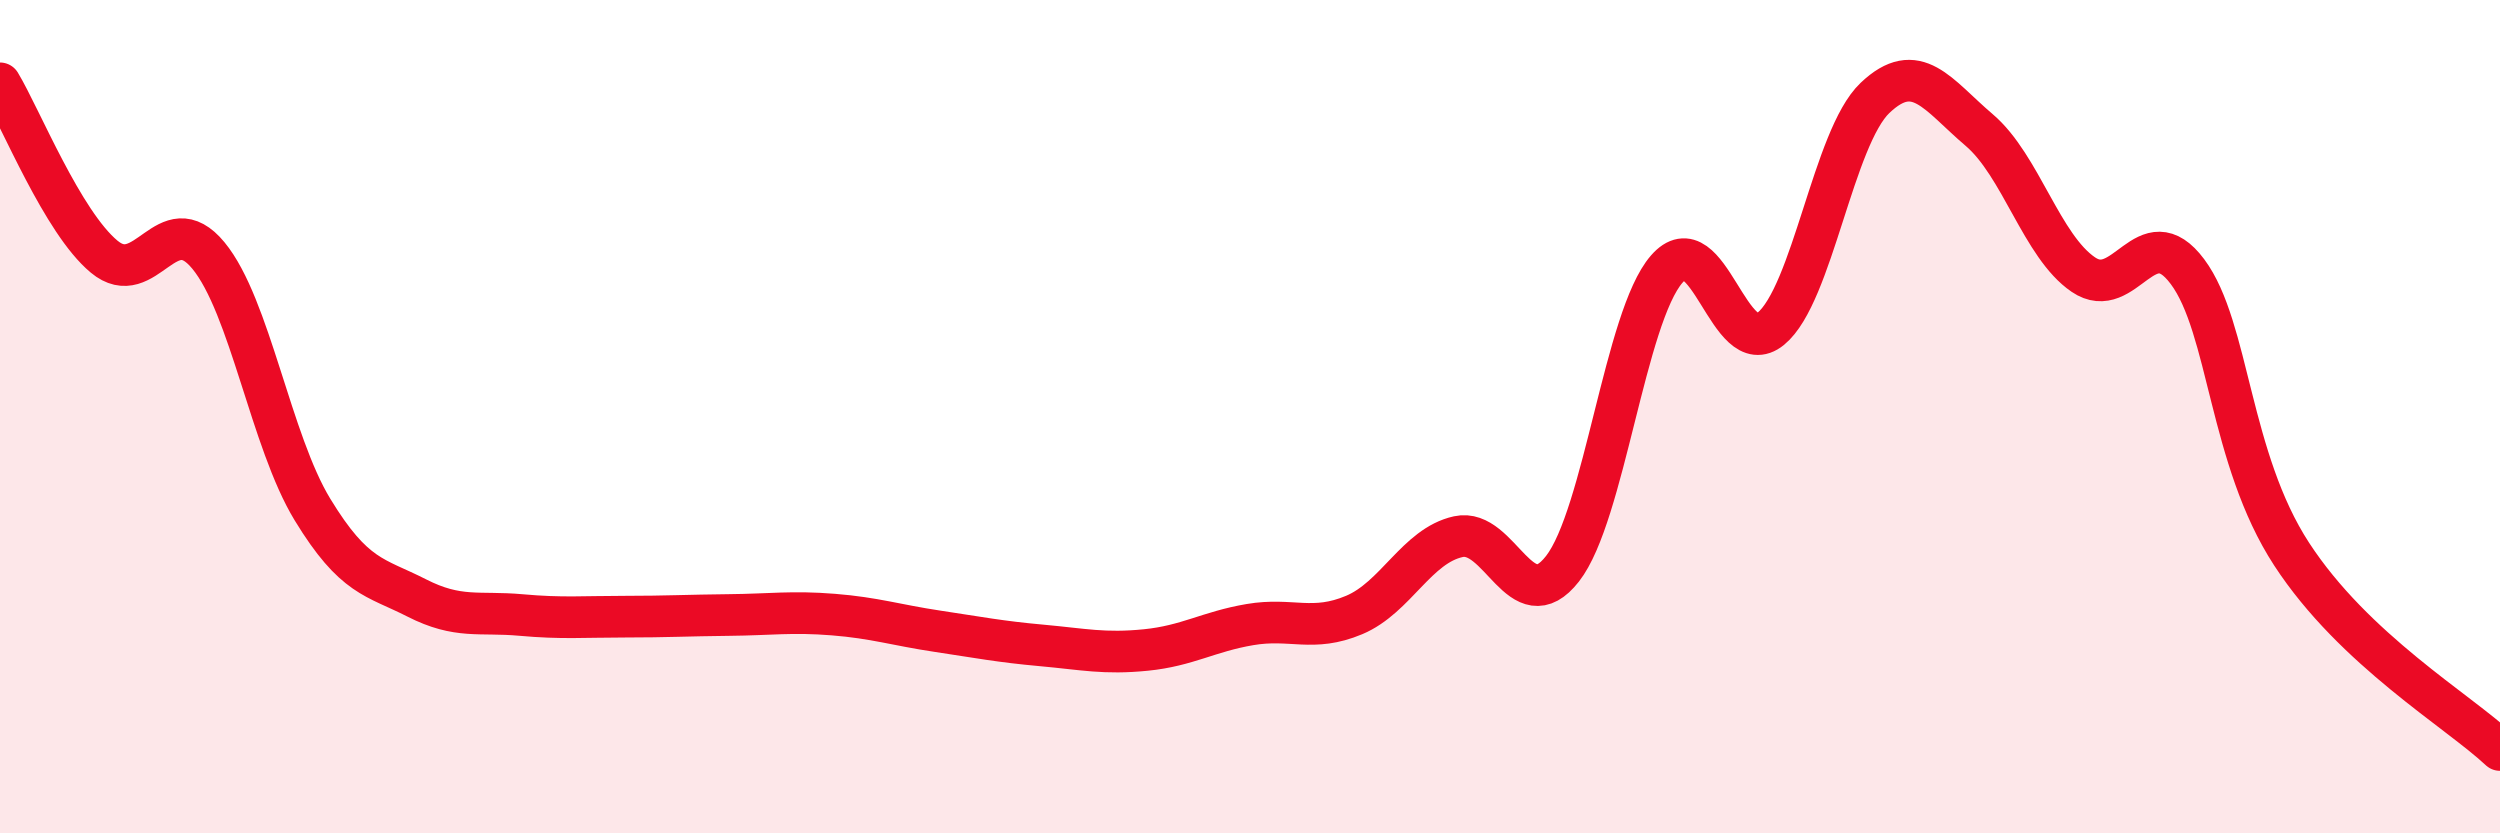
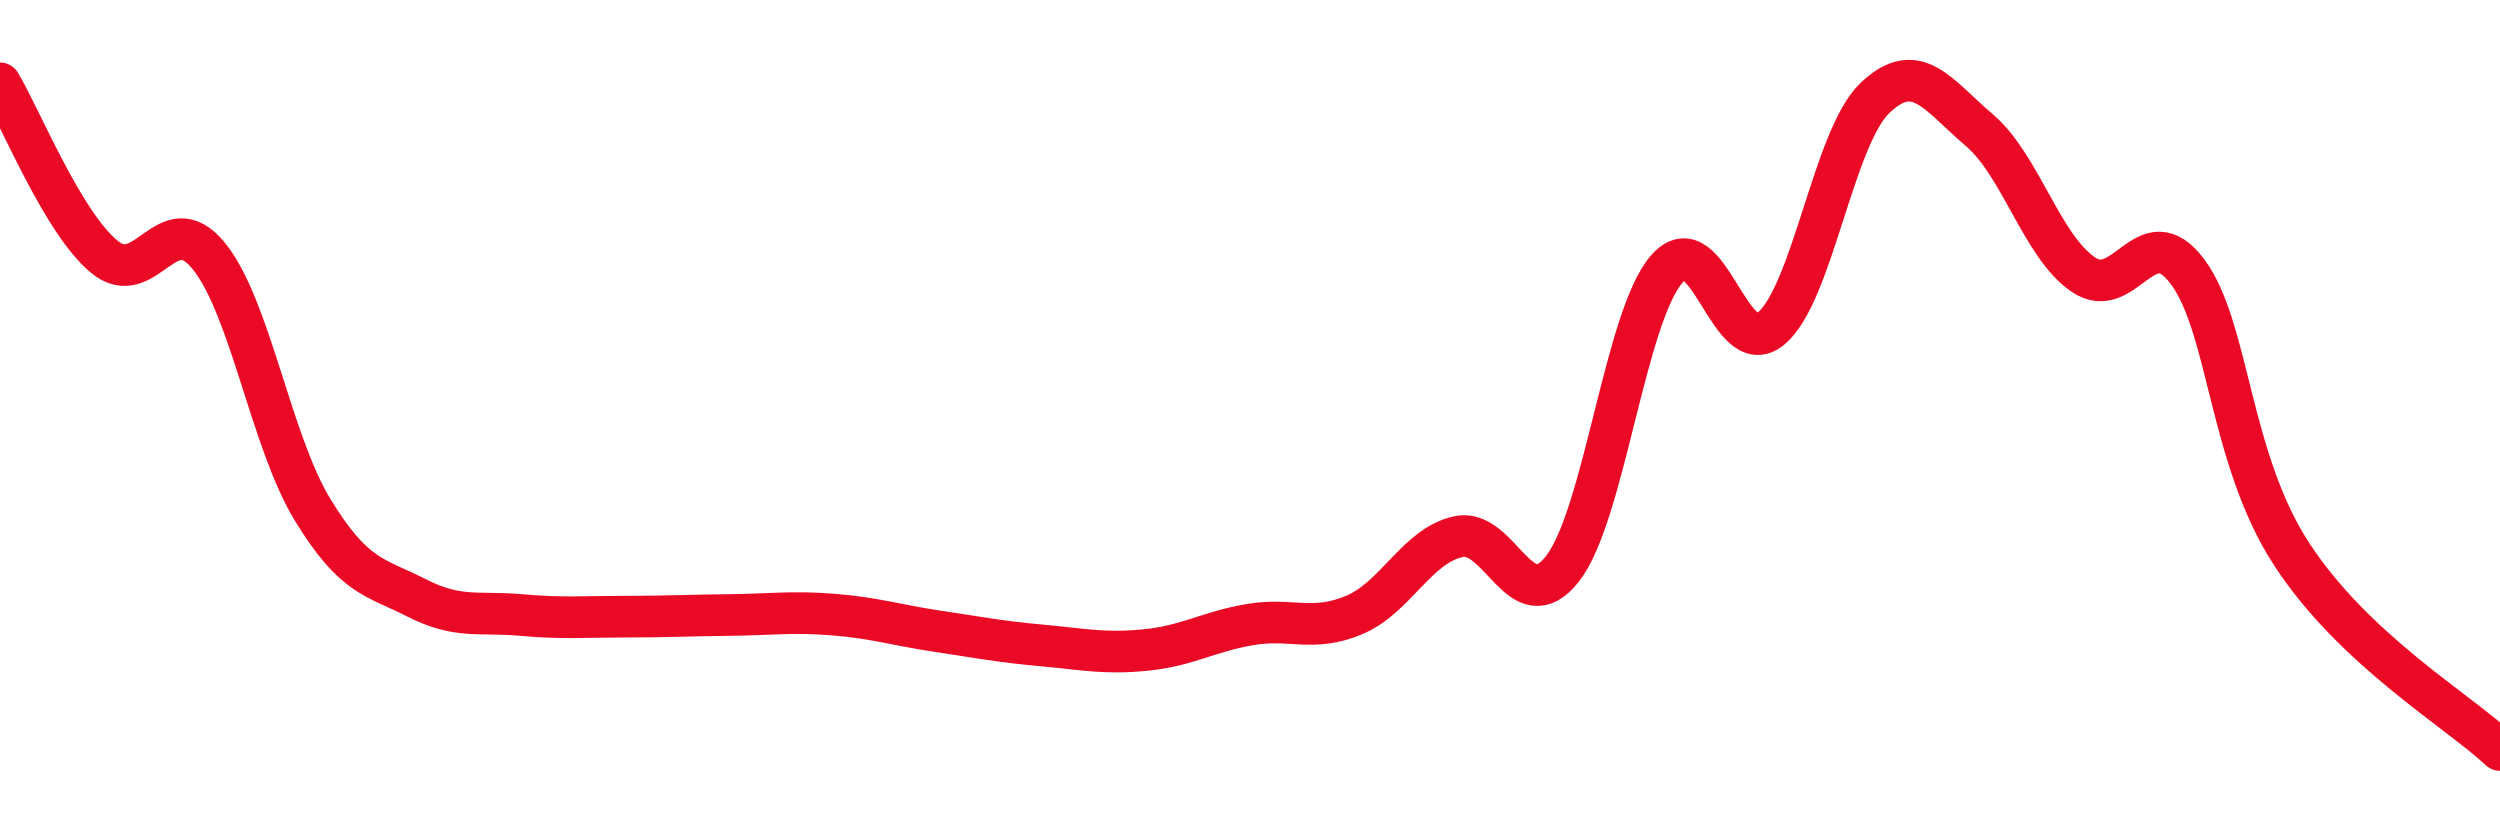
<svg xmlns="http://www.w3.org/2000/svg" width="60" height="20" viewBox="0 0 60 20">
-   <path d="M 0,2 C 0.5,2.83 1.5,5.33 2.5,6.16 C 3.5,6.99 4,4.92 5,6.13 C 6,7.34 6.5,10.59 7.5,12.23 C 8.5,13.87 9,13.84 10,14.35 C 11,14.86 11.5,14.67 12.5,14.76 C 13.5,14.85 14,14.8 15,14.8 C 16,14.8 16.5,14.77 17.5,14.76 C 18.5,14.75 19,14.67 20,14.75 C 21,14.83 21.5,15 22.5,15.15 C 23.5,15.3 24,15.4 25,15.49 C 26,15.58 26.5,15.7 27.5,15.6 C 28.5,15.5 29,15.16 30,14.99 C 31,14.82 31.5,15.18 32.5,14.76 C 33.5,14.34 34,13.1 35,12.88 C 36,12.66 36.5,14.93 37.5,13.65 C 38.5,12.37 39,7.61 40,6.46 C 41,5.31 41.5,8.71 42.5,7.89 C 43.5,7.07 44,3.3 45,2.35 C 46,1.4 46.5,2.27 47.5,3.12 C 48.5,3.97 49,5.91 50,6.59 C 51,7.27 51.5,5.18 52.5,6.52 C 53.5,7.86 53.5,11 55,13.3 C 56.5,15.6 59,17.06 60,18L60 20L0 20Z" fill="#EB0A25" opacity="0.1" stroke-linecap="round" stroke-linejoin="round" />
  <path d="M 0,2 C 0.5,2.83 1.5,5.33 2.5,6.16 C 3.5,6.99 4,4.92 5,6.13 C 6,7.34 6.5,10.59 7.5,12.23 C 8.5,13.87 9,13.84 10,14.35 C 11,14.86 11.5,14.67 12.5,14.76 C 13.5,14.85 14,14.8 15,14.8 C 16,14.8 16.5,14.77 17.5,14.76 C 18.5,14.75 19,14.67 20,14.75 C 21,14.83 21.5,15 22.5,15.15 C 23.5,15.3 24,15.4 25,15.49 C 26,15.58 26.5,15.7 27.5,15.6 C 28.5,15.5 29,15.16 30,14.99 C 31,14.82 31.5,15.18 32.5,14.76 C 33.5,14.34 34,13.1 35,12.88 C 36,12.66 36.5,14.93 37.5,13.65 C 38.5,12.37 39,7.61 40,6.46 C 41,5.31 41.5,8.71 42.5,7.89 C 43.5,7.07 44,3.3 45,2.35 C 46,1.4 46.5,2.27 47.5,3.12 C 48.5,3.97 49,5.91 50,6.59 C 51,7.27 51.5,5.18 52.5,6.52 C 53.5,7.86 53.5,11 55,13.3 C 56.5,15.6 59,17.06 60,18" stroke="#EB0A25" stroke-width="1" fill="none" stroke-linecap="round" stroke-linejoin="round" />
</svg>